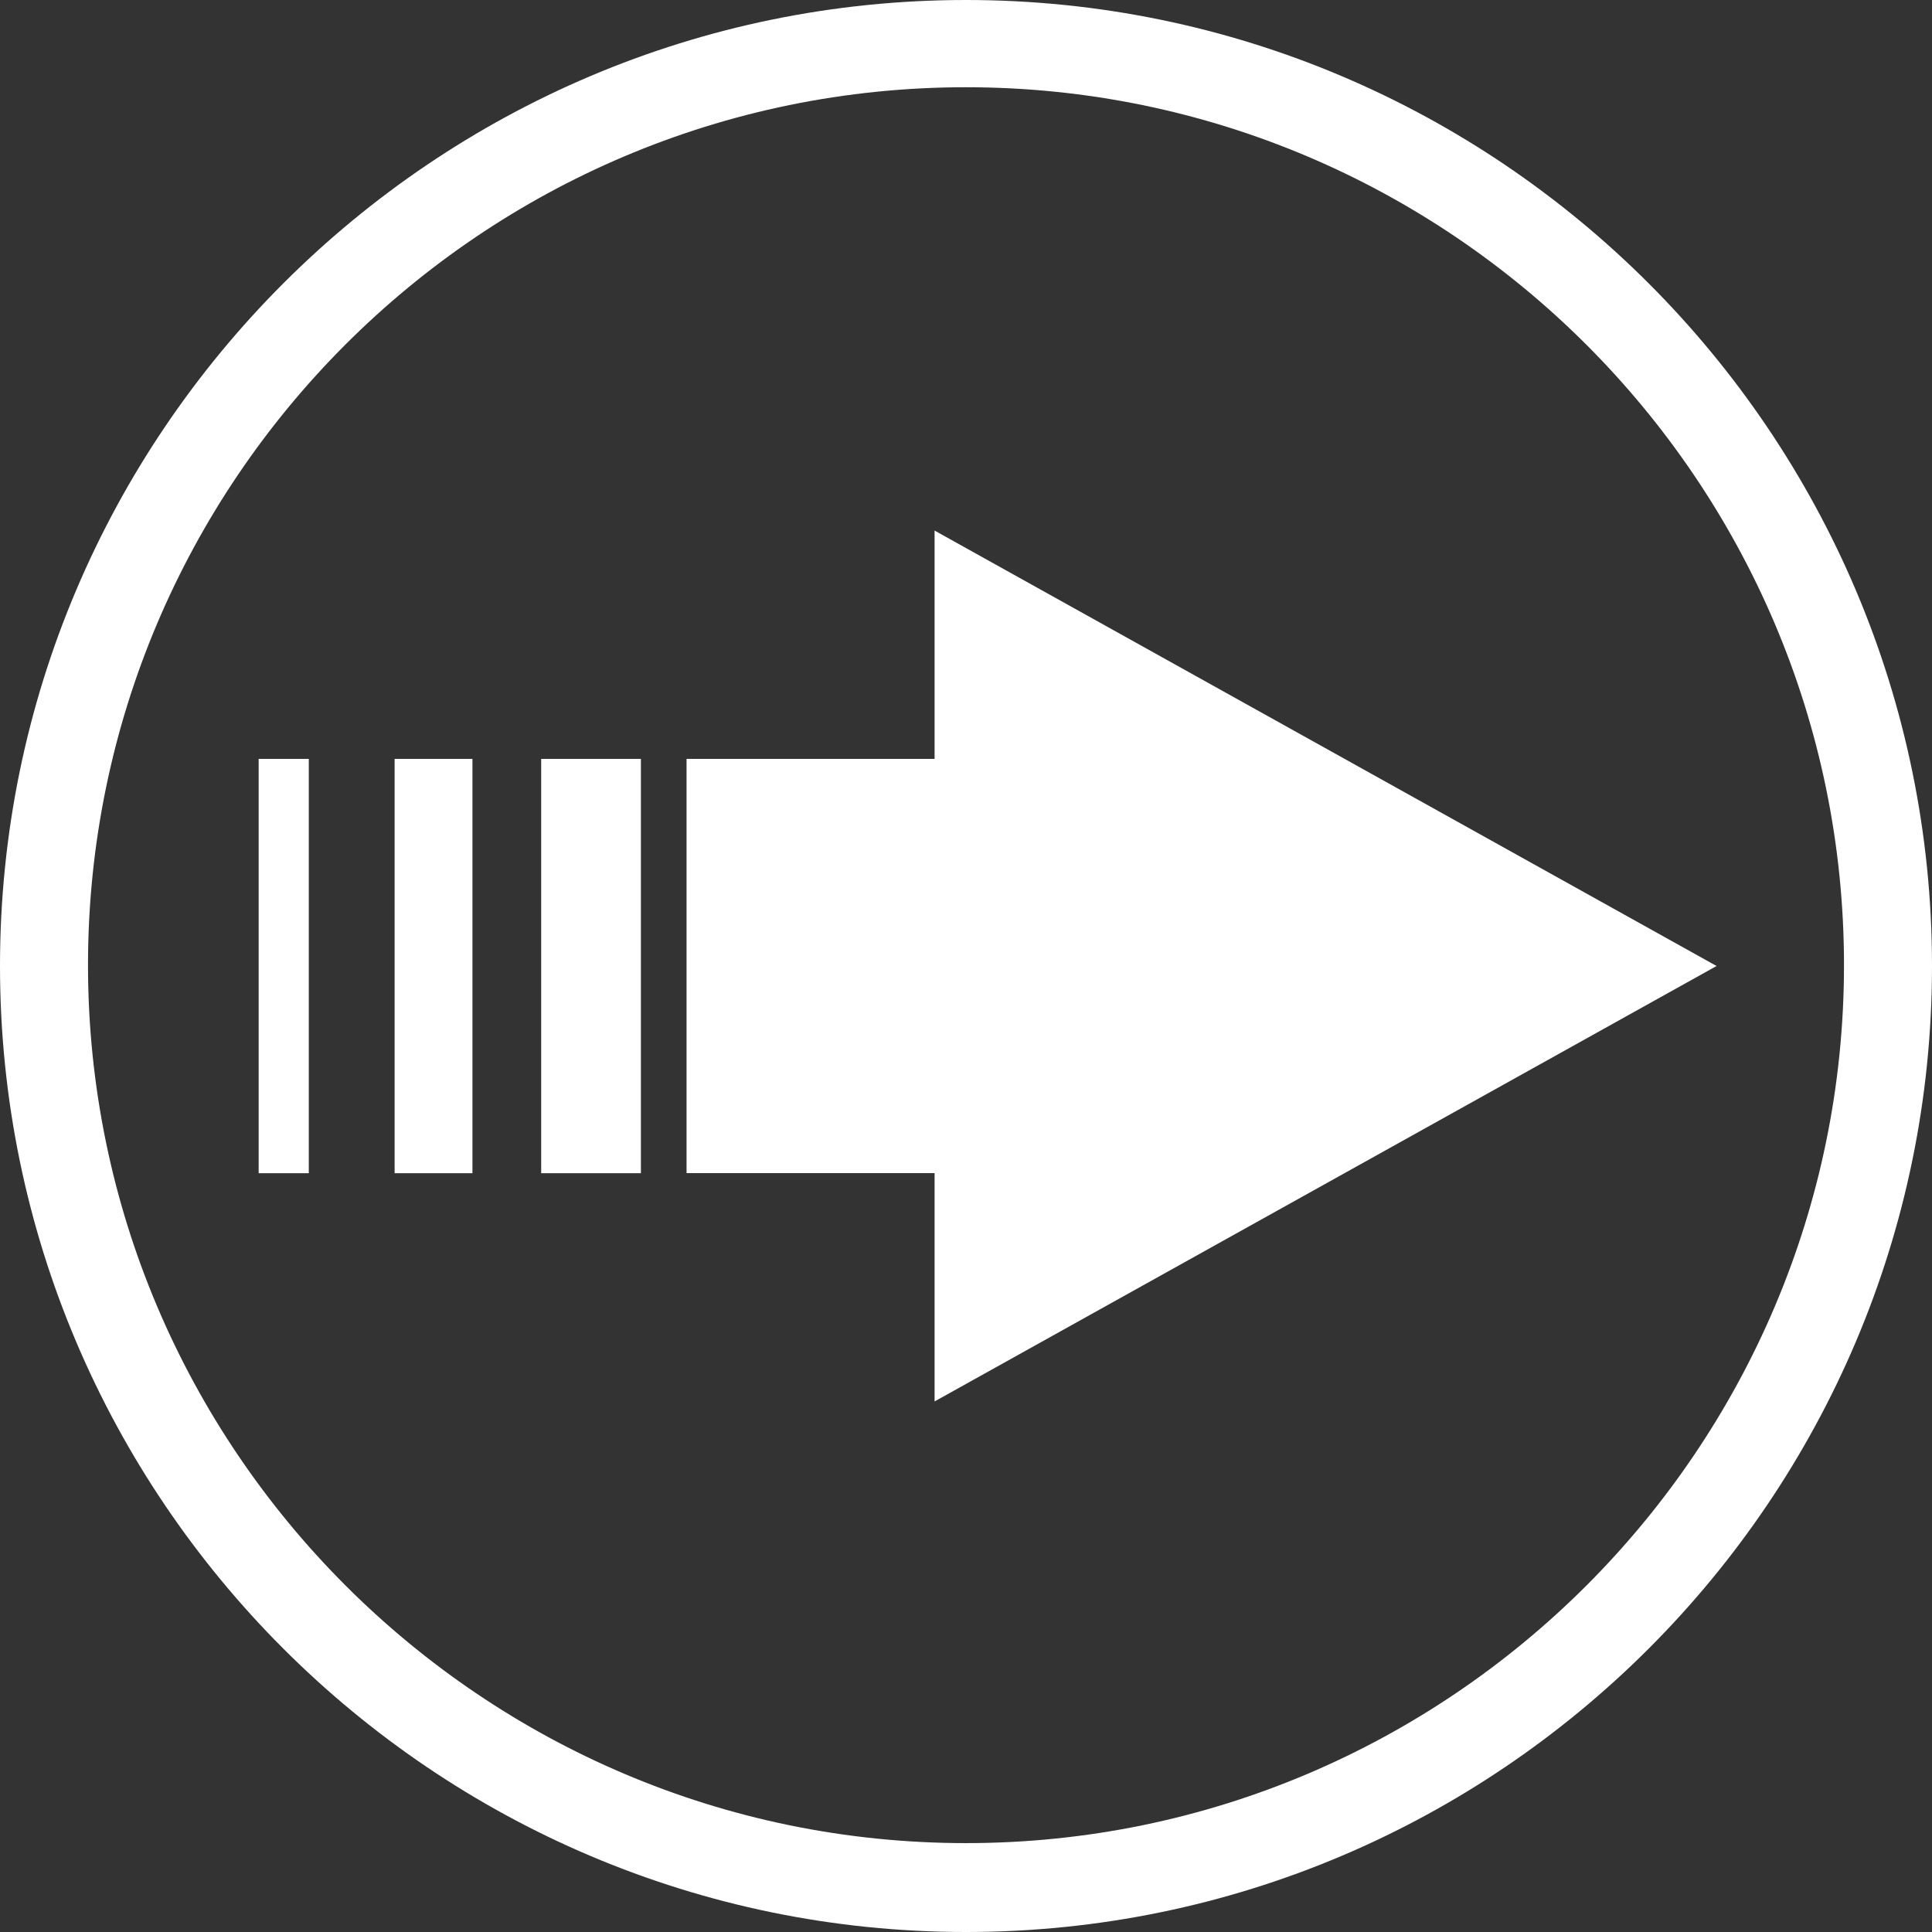
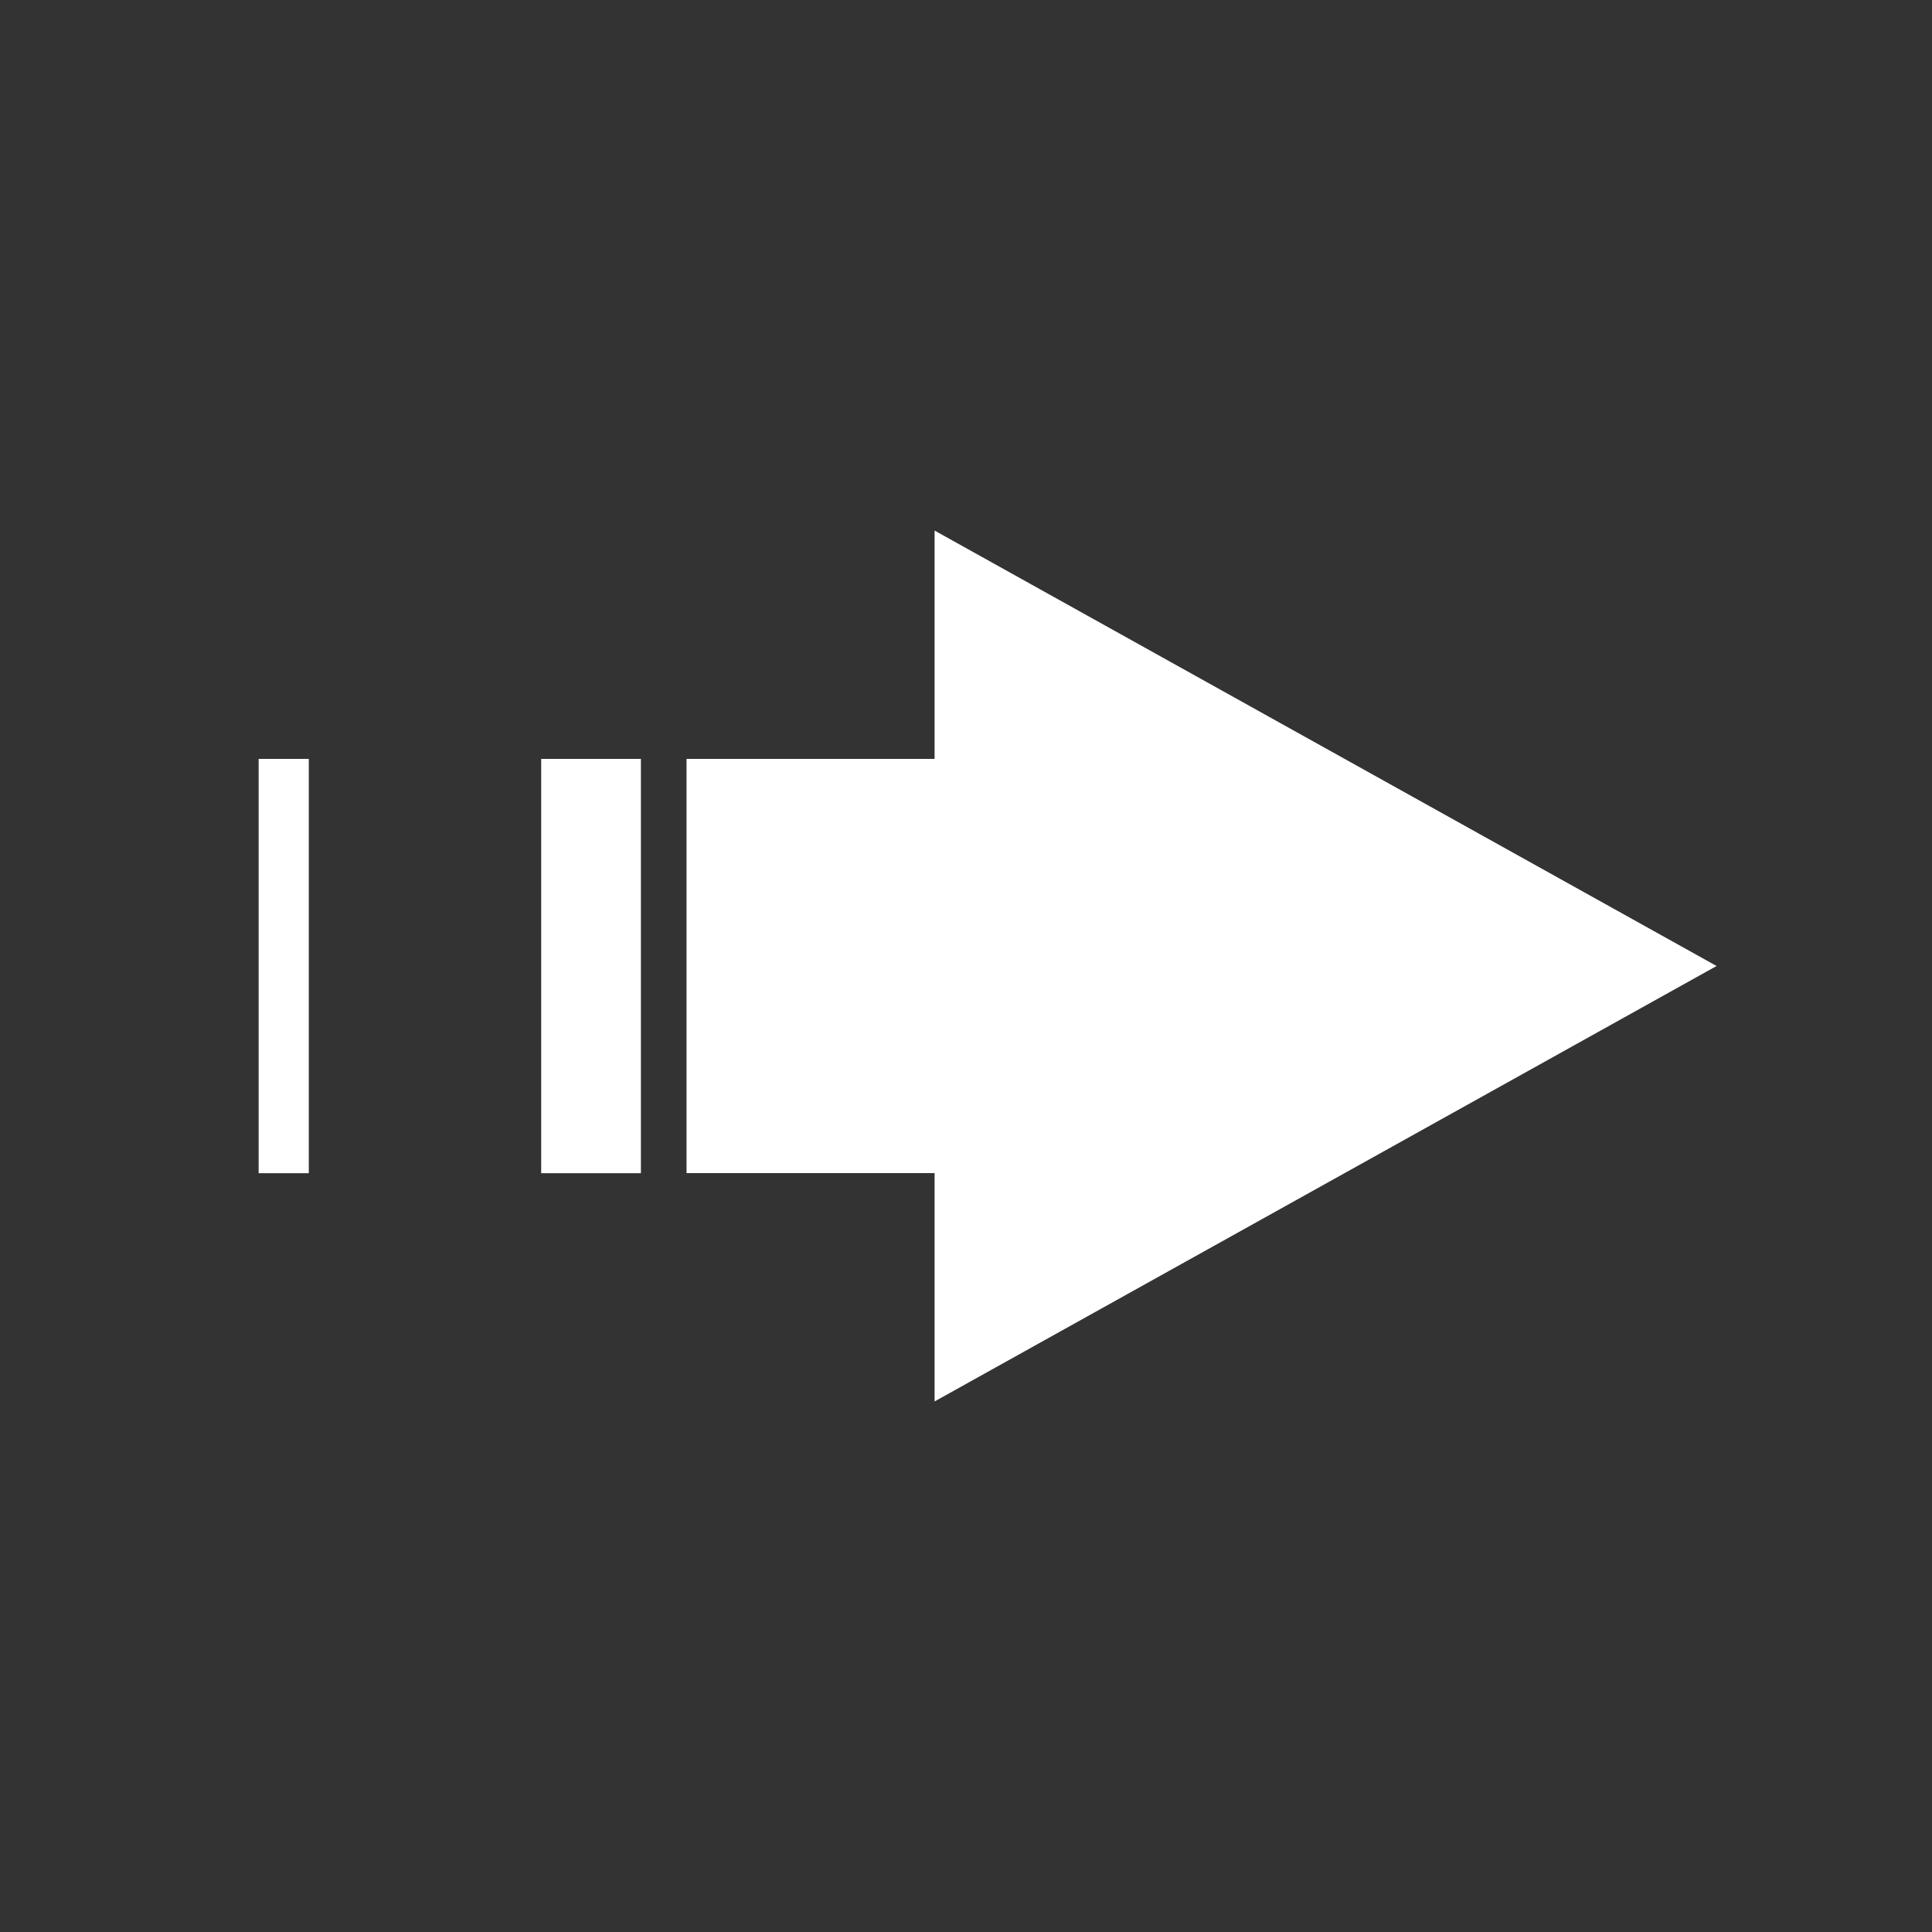
<svg xmlns="http://www.w3.org/2000/svg" id="Layer_2" data-name="Layer 2" viewBox="0 0 176.5 176.5">
  <rect x="0" y="0" width="176.5" height="176.5" fill="#333333" stroke="none" />
  <defs>
    <style>
      .cls-1 {
        fill: #fff;
      }
    </style>
  </defs>
  <g id="Layer_2-2" data-name="Layer 2">
    <g id="sign_in" data-name="sign in">
-       <path class="cls-1" d="M88.25,176.5C39.61,176.5,0,136.89,0,88.25S39.61,0,88.25,0s88.25,39.61,88.25,88.25-39.61,88.25-88.25,88.25h0Zm0-168.53C43.97,7.97,8.04,43.97,8.04,88.17s36.01,80.21,80.21,80.21,80.21-36.01,80.21-80.21S132.45,7.97,88.25,7.97Z" />
-       <rect class="cls-1" x="36.05" y="69.33" width="7.11" height="37.85" />
      <rect class="cls-1" x="49.44" y="69.33" width="9.11" height="37.85" />
      <polygon class="cls-1" points="156.82 88.25 85.38 48.47 85.38 69.33 62.72 69.33 62.72 107.17 85.38 107.17 85.38 128.03 156.82 88.25" />
      <rect class="cls-1" x="23.63" y="69.33" width="4.58" height="37.85" />
    </g>
  </g>
</svg>